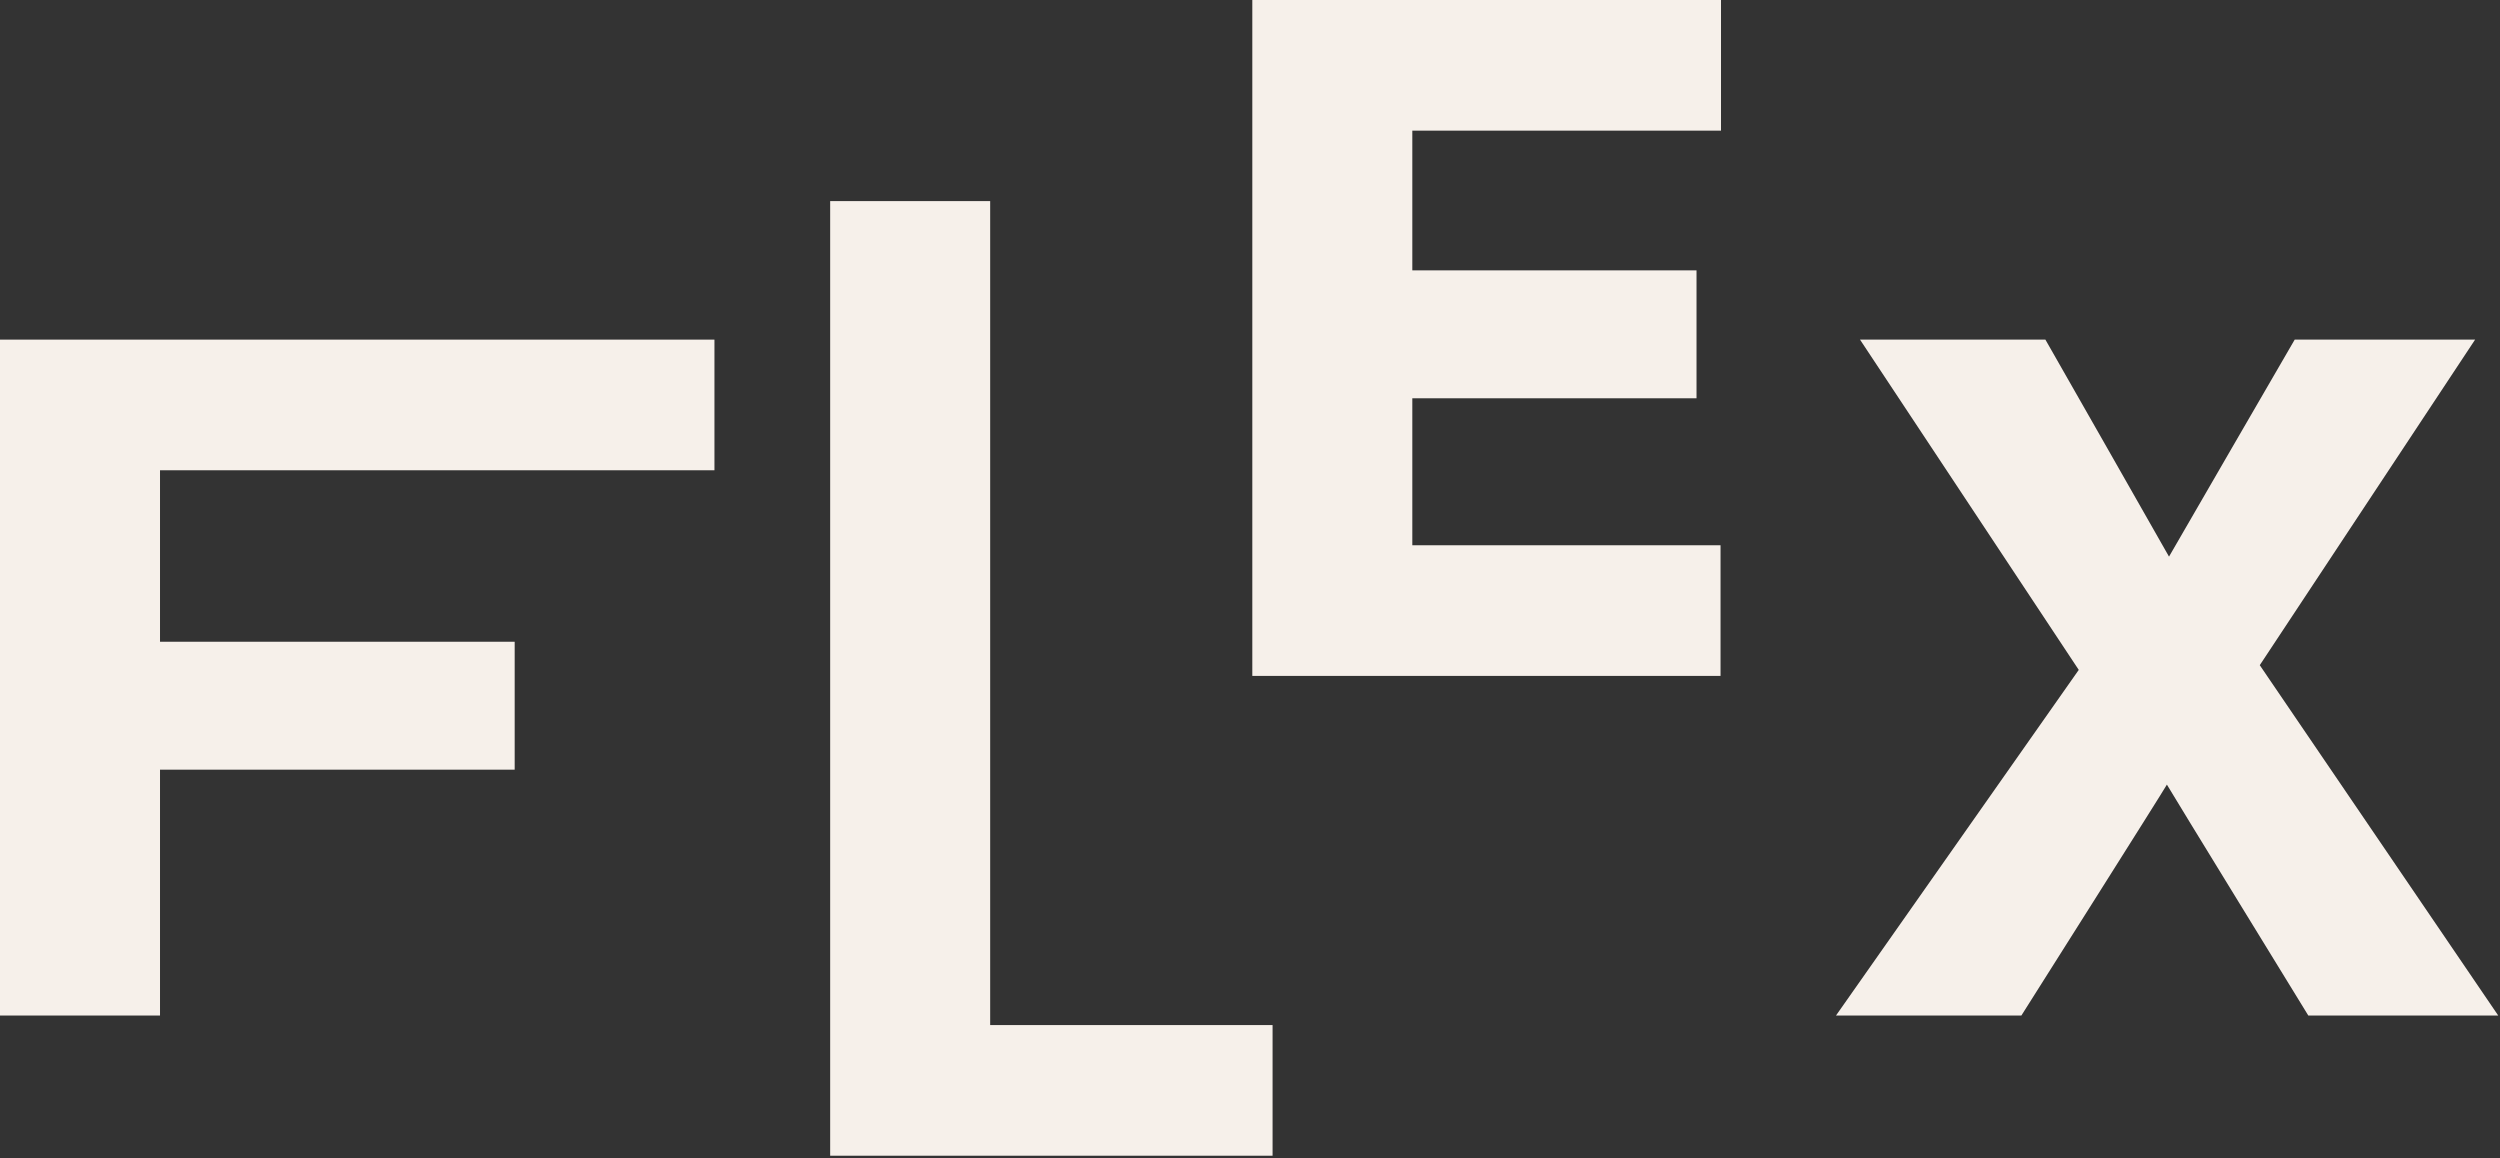
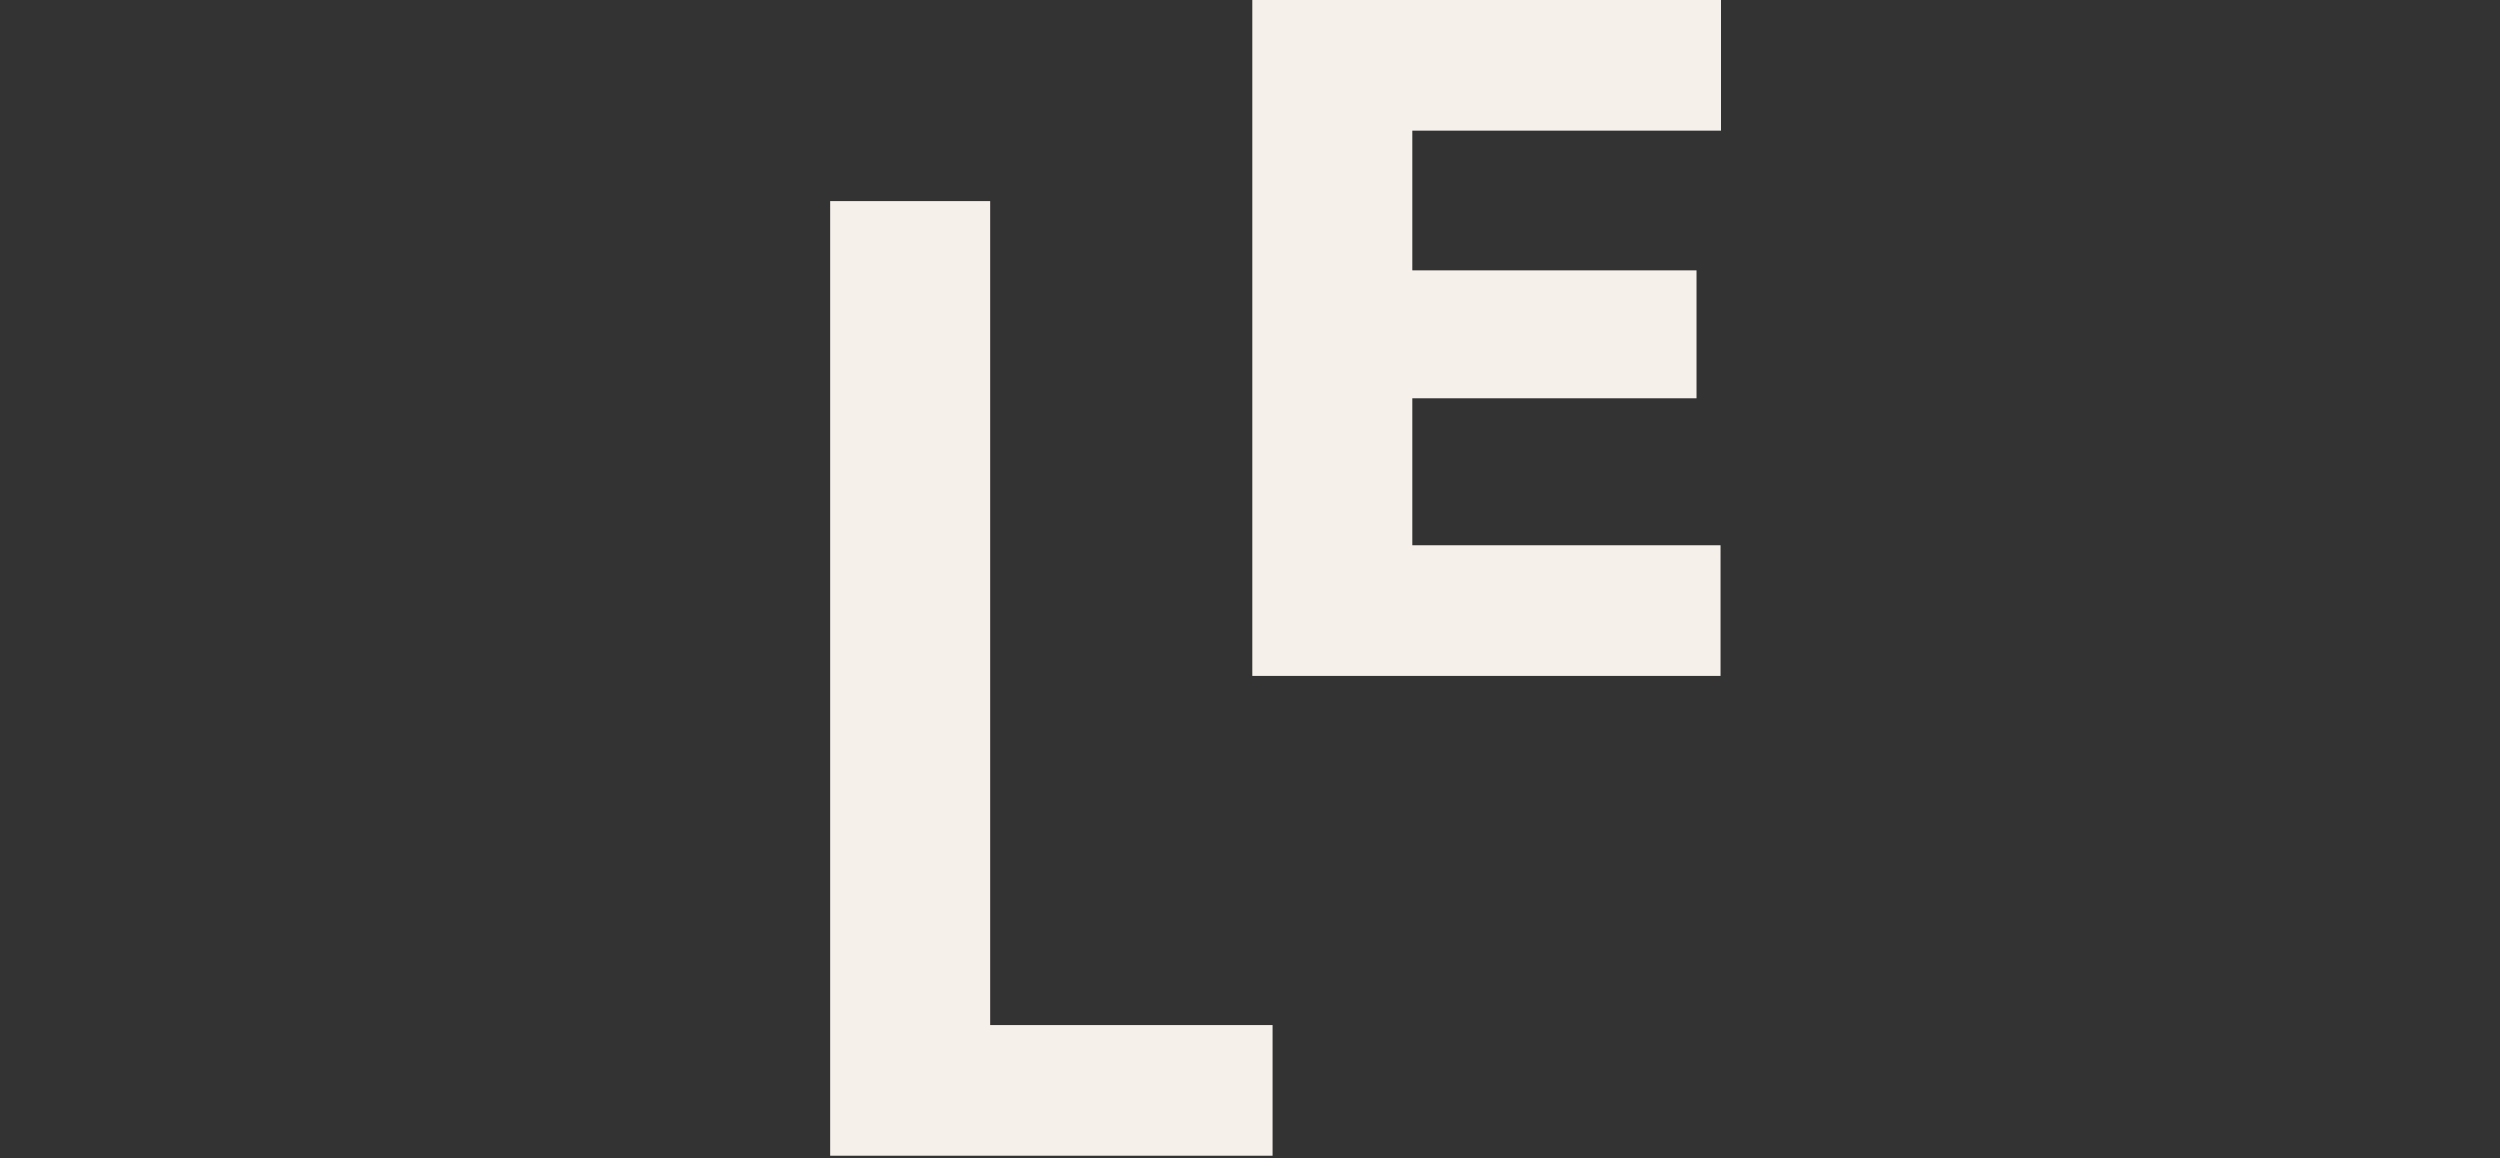
<svg xmlns="http://www.w3.org/2000/svg" fill="none" height="100%" overflow="visible" preserveAspectRatio="none" style="display: block;" viewBox="0 0 503 233" width="100%">
  <rect x="0" y="0" width="503" height="233" fill="#333333" stroke="none" />
  <g id="Logo">
-     <path d="M0 204.325V68.332H143.747V94.618H32.194V129.119H103.552V154.857H32.194V204.325H0Z" fill="#F6F0EA" id="Vector" />
    <path d="M167.03 232.531V40.462H199.223V206.245H256.041V232.531H167.031H167.03Z" fill="#F6F0EA" id="Vector_2" />
    <path d="M251.966 135.993V0H346.265V26.286H284.158V54.397H341.34V80.135H284.158V109.707H346.172V135.993H251.964H251.966Z" fill="#F6F0EA" id="Vector_3" />
-     <path d="M454.666 133.835L497.991 68.332H461.694C461.694 68.332 436.521 111.738 436.405 111.994C436.292 111.74 411.534 68.332 411.534 68.332H374.234L418.245 134.782L369.402 204.323H406.701C406.701 204.323 435.402 158.958 435.98 157.862C436.588 158.983 464.43 204.323 464.43 204.323H502.642L454.666 133.834V133.835Z" fill="#F6F0EA" id="Vector_4" />
  </g>
</svg>